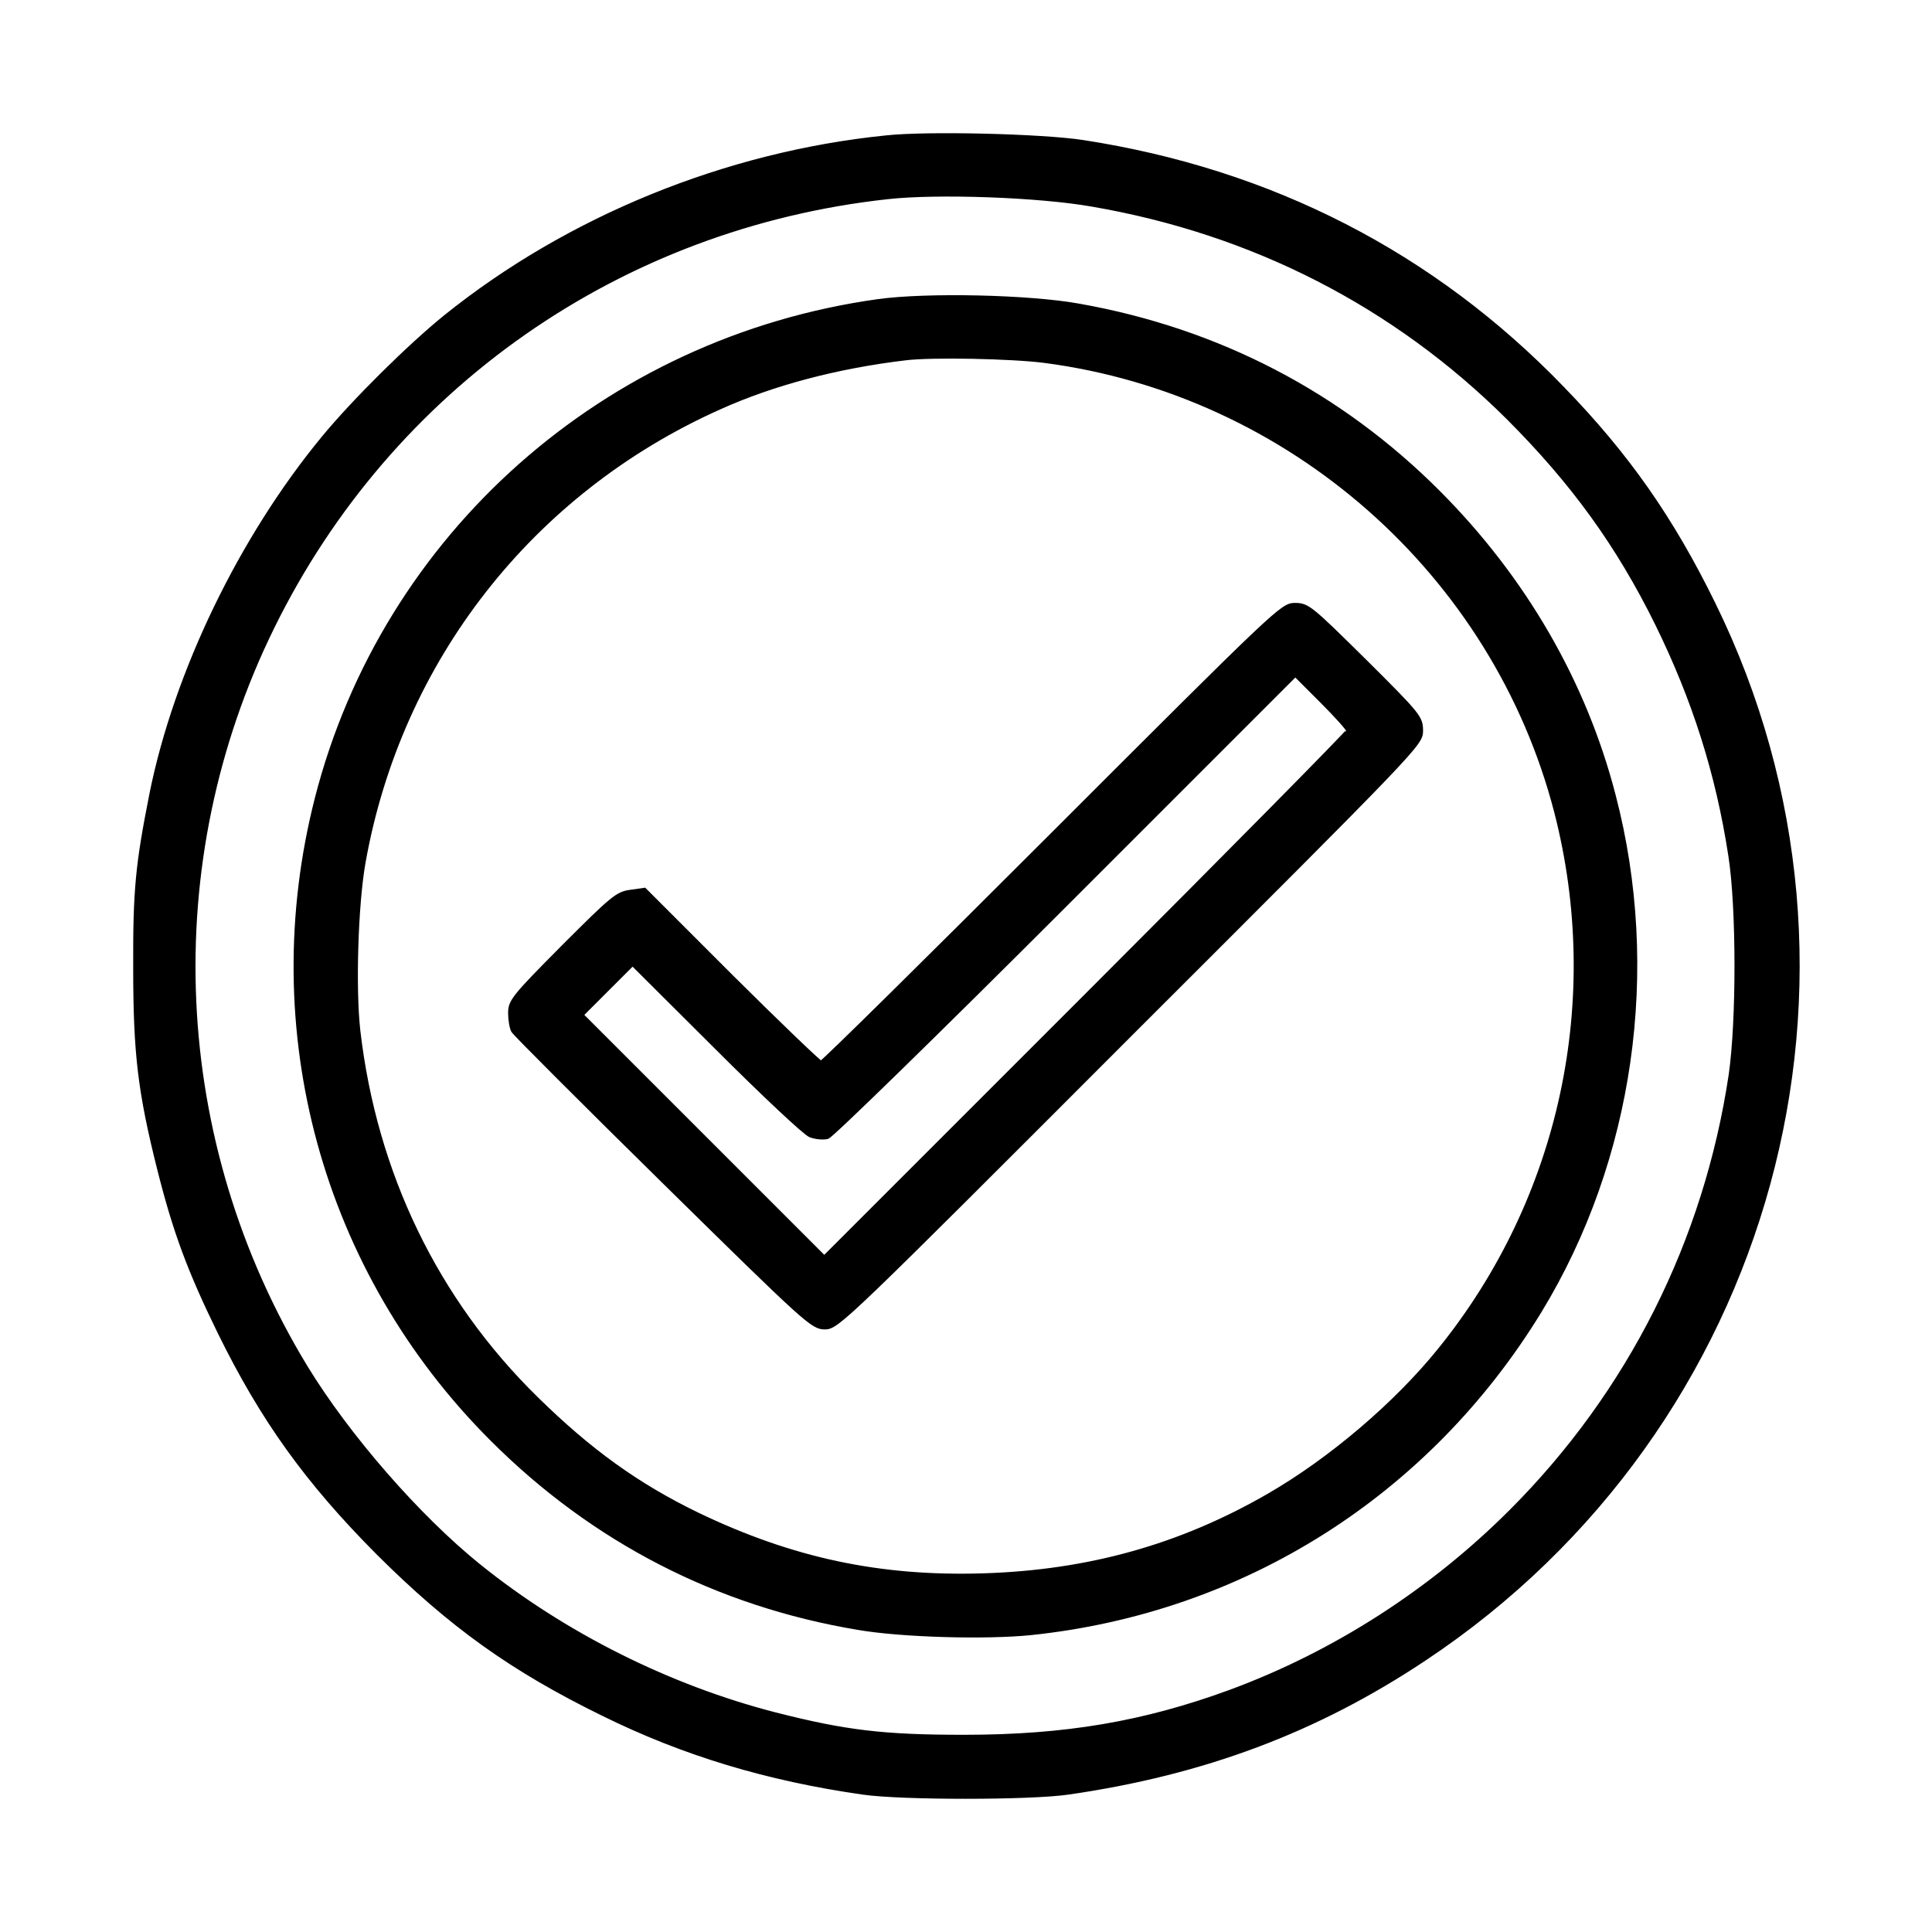
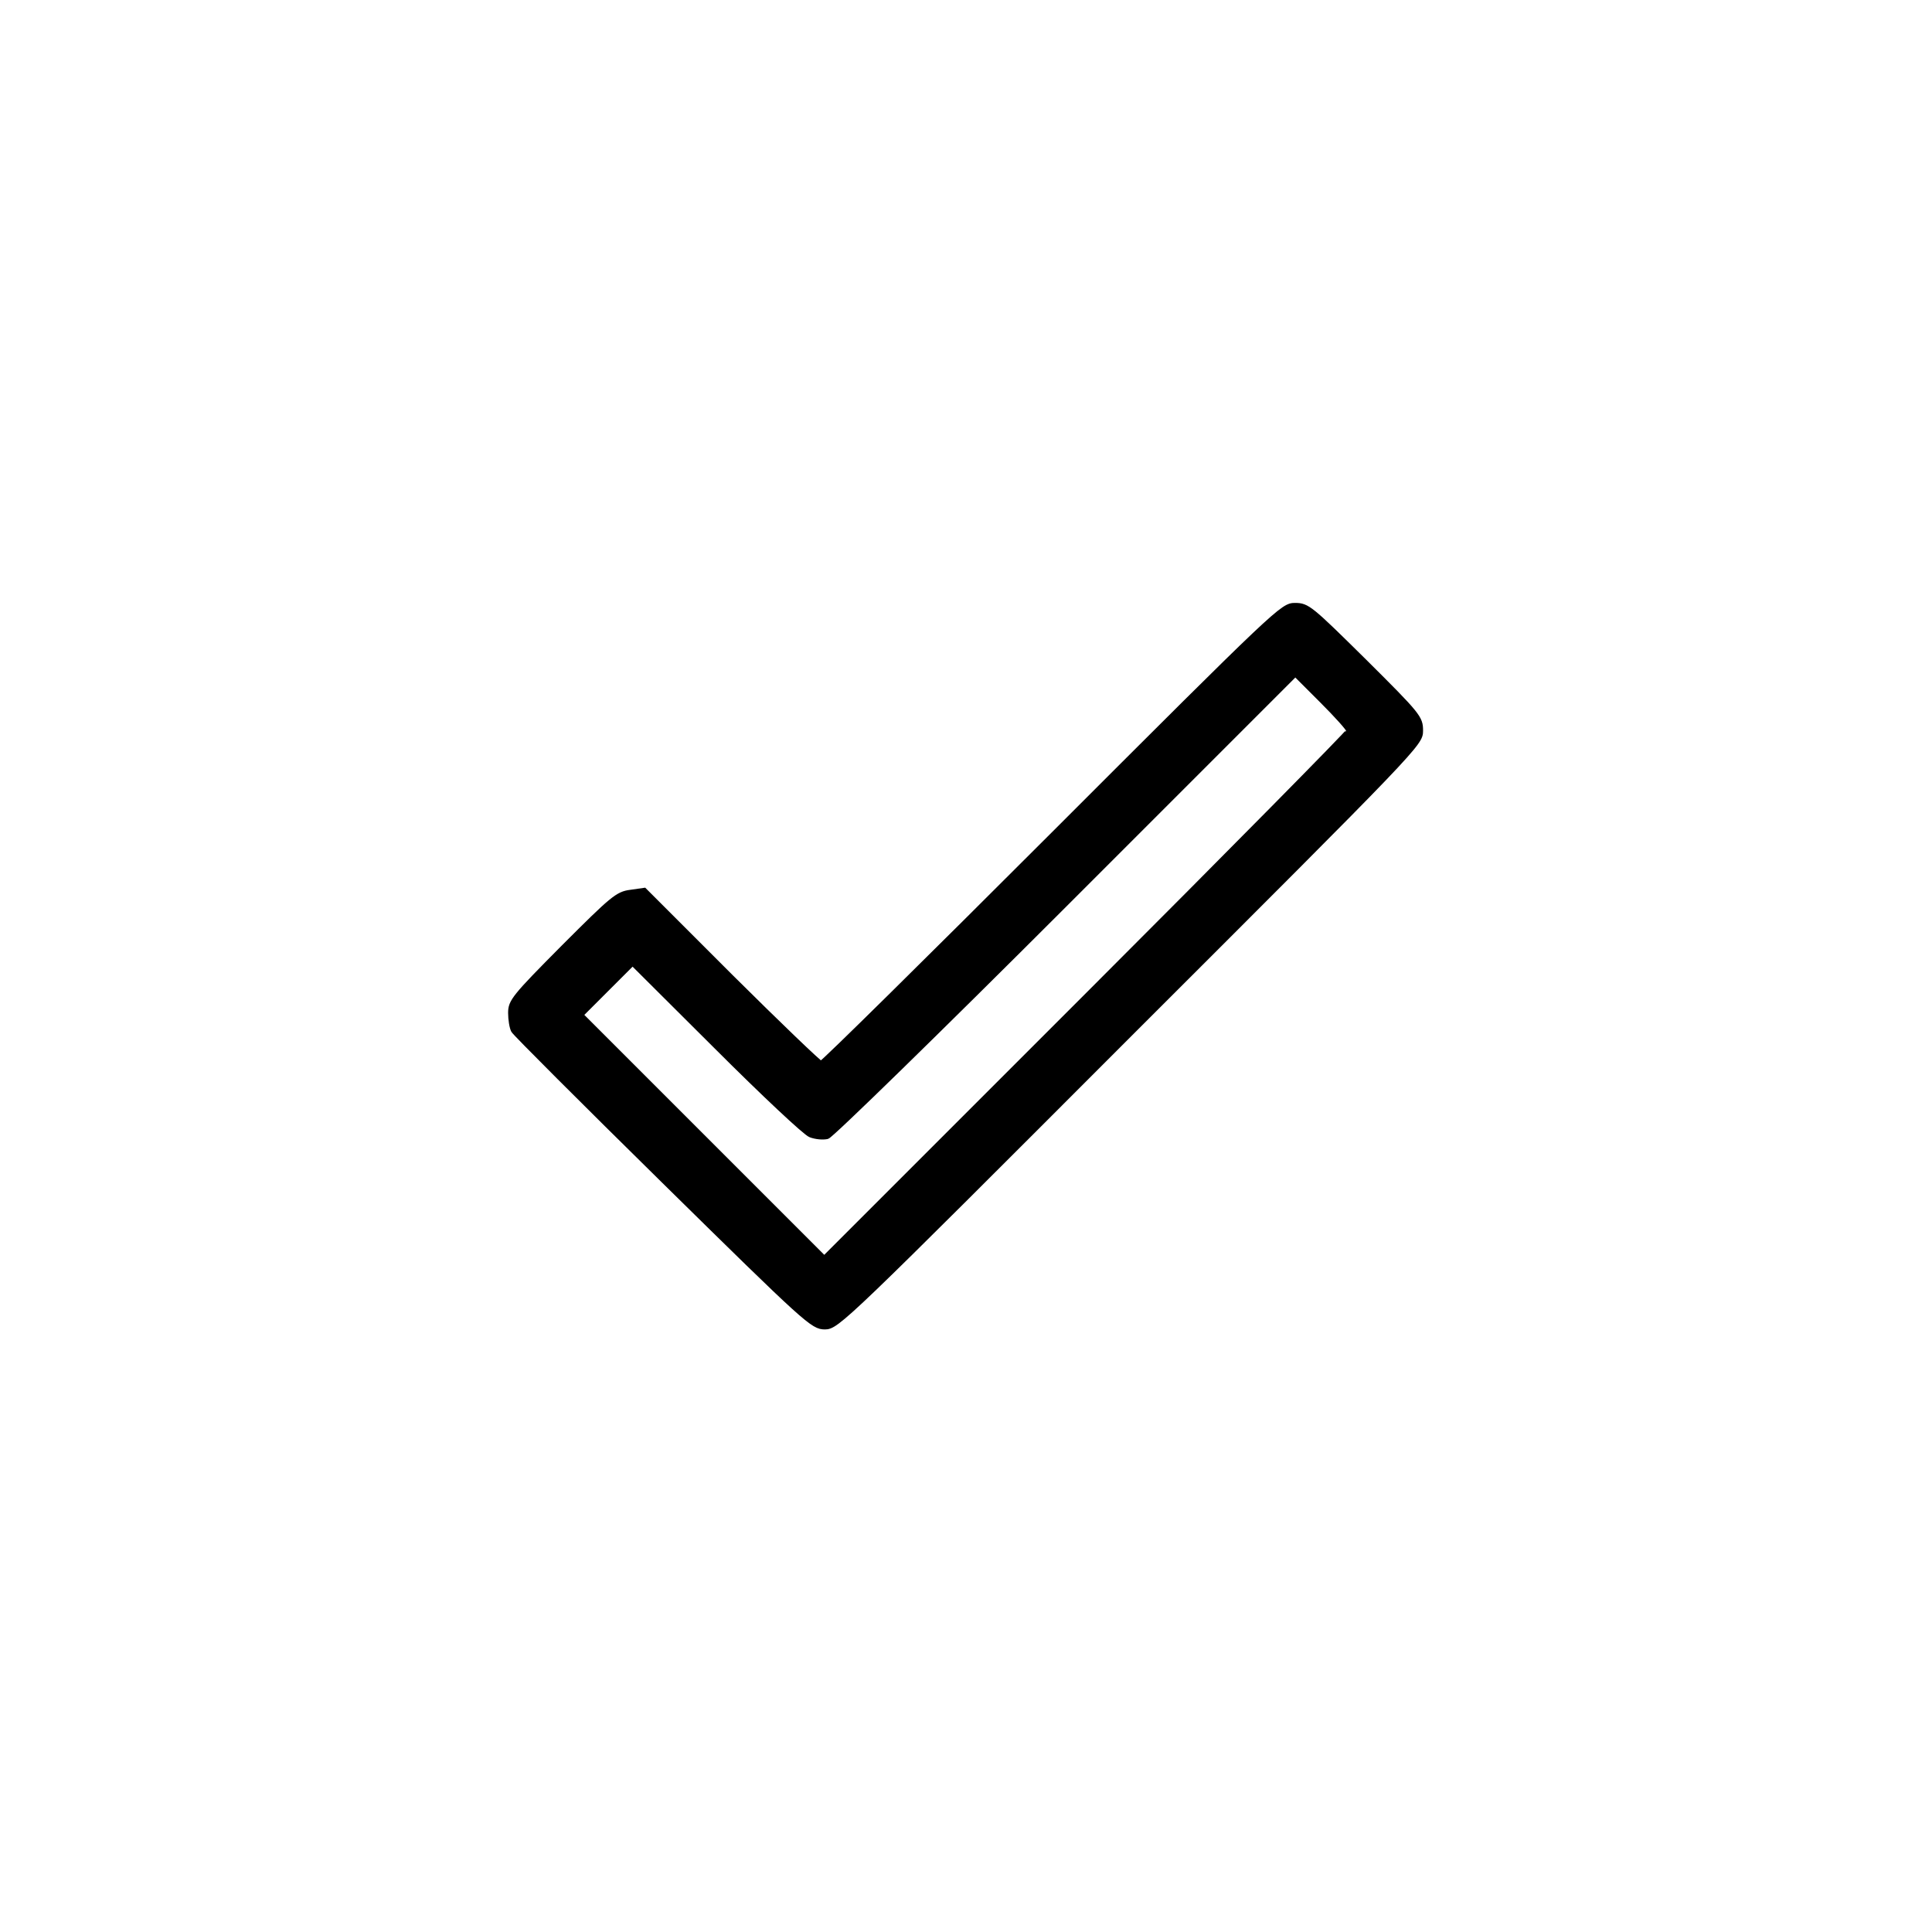
<svg xmlns="http://www.w3.org/2000/svg" width="256" height="256" viewBox="0 0 256 256" fill="none">
-   <path d="M117.398 18.293C96.218 20.446 75.34 28.969 59.068 42.056C54.289 45.93 46.971 53.162 42.925 58.07C31.991 71.329 23.381 89.15 20.152 105.207C18.301 114.549 17.957 117.907 18 128.238C18 139.603 18.603 144.639 21.186 154.928C23.252 163.15 25.189 168.359 29.149 176.452C34.832 188.032 40.729 196.254 50.2 205.768C59.8 215.324 67.893 221.136 79.946 227.034C90.579 232.285 101.685 235.643 114.385 237.451C119.464 238.183 136.425 238.183 141.505 237.451C159.413 234.868 174.394 229.272 188.729 219.715C234.833 189.065 251.191 129.357 226.955 80.024C221.445 68.789 215.591 60.394 206.981 51.526C189.848 33.748 168.367 22.727 143.442 18.896C138.061 18.078 122.908 17.691 117.398 18.293ZM144.734 27.032C166.042 30.691 184.854 40.334 199.878 55.272C208.488 63.881 214.471 72.147 219.637 82.607C224.545 92.594 227.687 102.409 229.366 113.387C230.442 120.274 230.442 135.298 229.409 142.444C226.094 164.528 216.021 184.588 200.266 200.344C189.719 210.89 176.847 219.156 163.072 224.235C151.578 228.454 141.161 230.219 127.73 230.219C117.054 230.219 112.017 229.616 102.719 227.249C88.642 223.633 74.694 216.659 63.373 207.533C55.323 201.032 46.024 190.357 40.428 181.187C22.305 151.355 20.626 114.334 36.037 83.038C51.707 51.182 82.142 29.916 117.613 26.042C124.157 25.31 137.674 25.784 144.734 27.032Z" fill="black" stroke="black" stroke-width="0.7" />
-   <path d="M116.322 39.99C80.247 45.026 50.975 70.984 42.064 105.81C34.229 136.46 43.011 168.445 65.267 190.658C78.698 204.089 95.142 212.526 113.739 215.626C119.507 216.616 130.614 216.917 136.554 216.315C164.665 213.387 189.159 197.89 203.967 173.654C216.15 153.637 219.766 128.496 213.739 105.423C209.865 90.442 201.901 76.71 190.58 65.345C177.536 52.258 161.393 43.864 143.011 40.592C136.425 39.387 122.779 39.086 116.322 39.99ZM138.405 47.738C170.993 52 198.113 75.935 206.292 107.575C212.706 132.5 207.024 158.888 190.881 178.863C185.069 186.095 176.288 193.542 168.151 198.234C156.442 204.993 144.217 208.394 130.312 208.824C116.537 209.255 104.914 206.758 92.43 200.774C84.423 196.9 78.095 192.337 70.992 185.363C57.69 172.319 49.597 155.488 47.402 136.633C46.756 130.993 47.1 119.801 48.09 114.248C52.869 87.429 70.346 65.087 95.271 53.937C102.417 50.709 110.941 48.47 119.981 47.394C123.468 46.963 134.057 47.179 138.405 47.738Z" fill="black" stroke="black" stroke-width="0.7" />
  <path d="M139.568 110.588C122.865 127.291 109.046 140.937 108.788 140.937C108.573 140.937 103.192 135.772 96.864 129.487L85.37 117.993L83.562 118.251C81.84 118.466 81.151 119.069 74.694 125.526C68.108 132.156 67.677 132.715 67.677 134.222C67.677 135.083 67.849 136.159 68.065 136.546C68.28 136.934 77.277 145.931 88.039 156.521C106.98 175.161 107.712 175.806 109.305 175.806C110.898 175.806 111.845 174.902 149.555 137.149C188.04 98.707 188.212 98.535 188.212 96.813C188.212 95.134 187.954 94.79 180.765 87.644C173.619 80.584 173.231 80.24 171.595 80.24C169.959 80.24 169.486 80.67 139.568 110.588ZM178.741 96.813C178.741 97.028 163.115 112.87 143.958 132.026L109.219 166.766L93.076 150.623L76.933 134.48L80.376 131.036L83.82 127.592L95.013 138.742C101.169 144.898 106.765 150.15 107.411 150.365C108.099 150.623 109.046 150.709 109.606 150.58C110.123 150.451 124.285 136.633 141.117 119.801L171.638 89.28L175.168 92.81C177.148 94.79 178.741 96.555 178.741 96.813Z" fill="black" stroke="black" stroke-width="0.7" />
</svg>